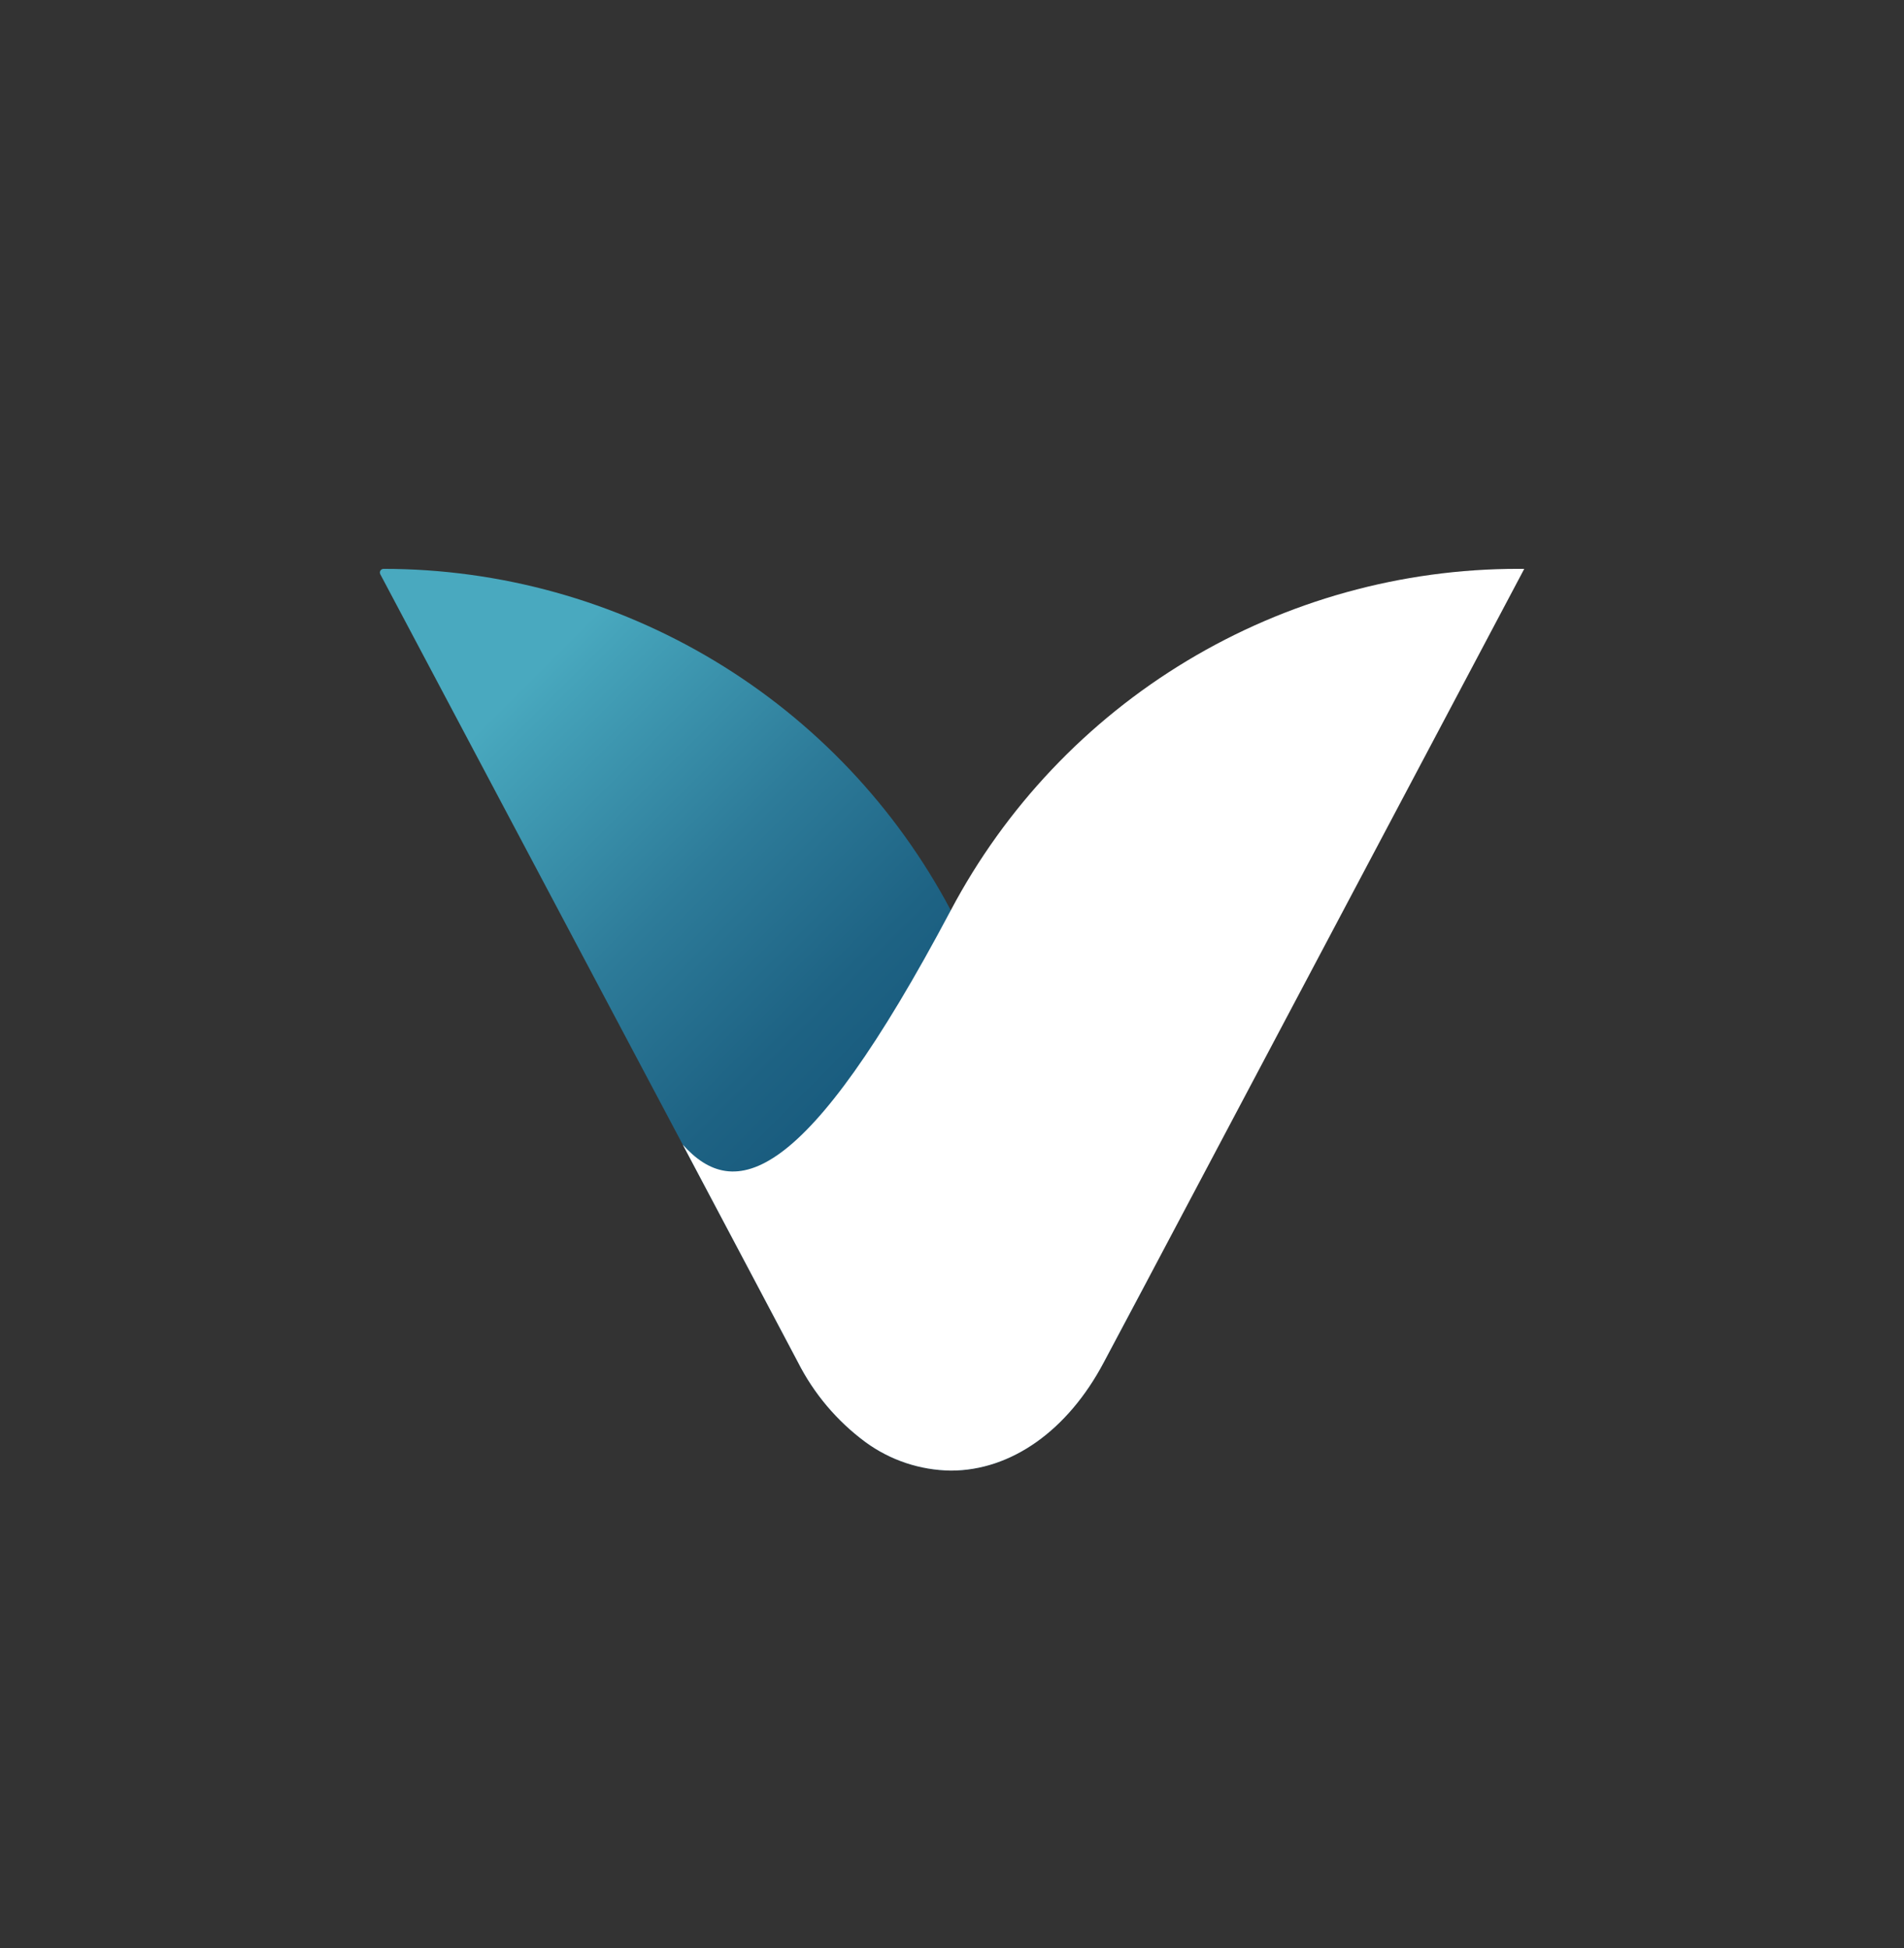
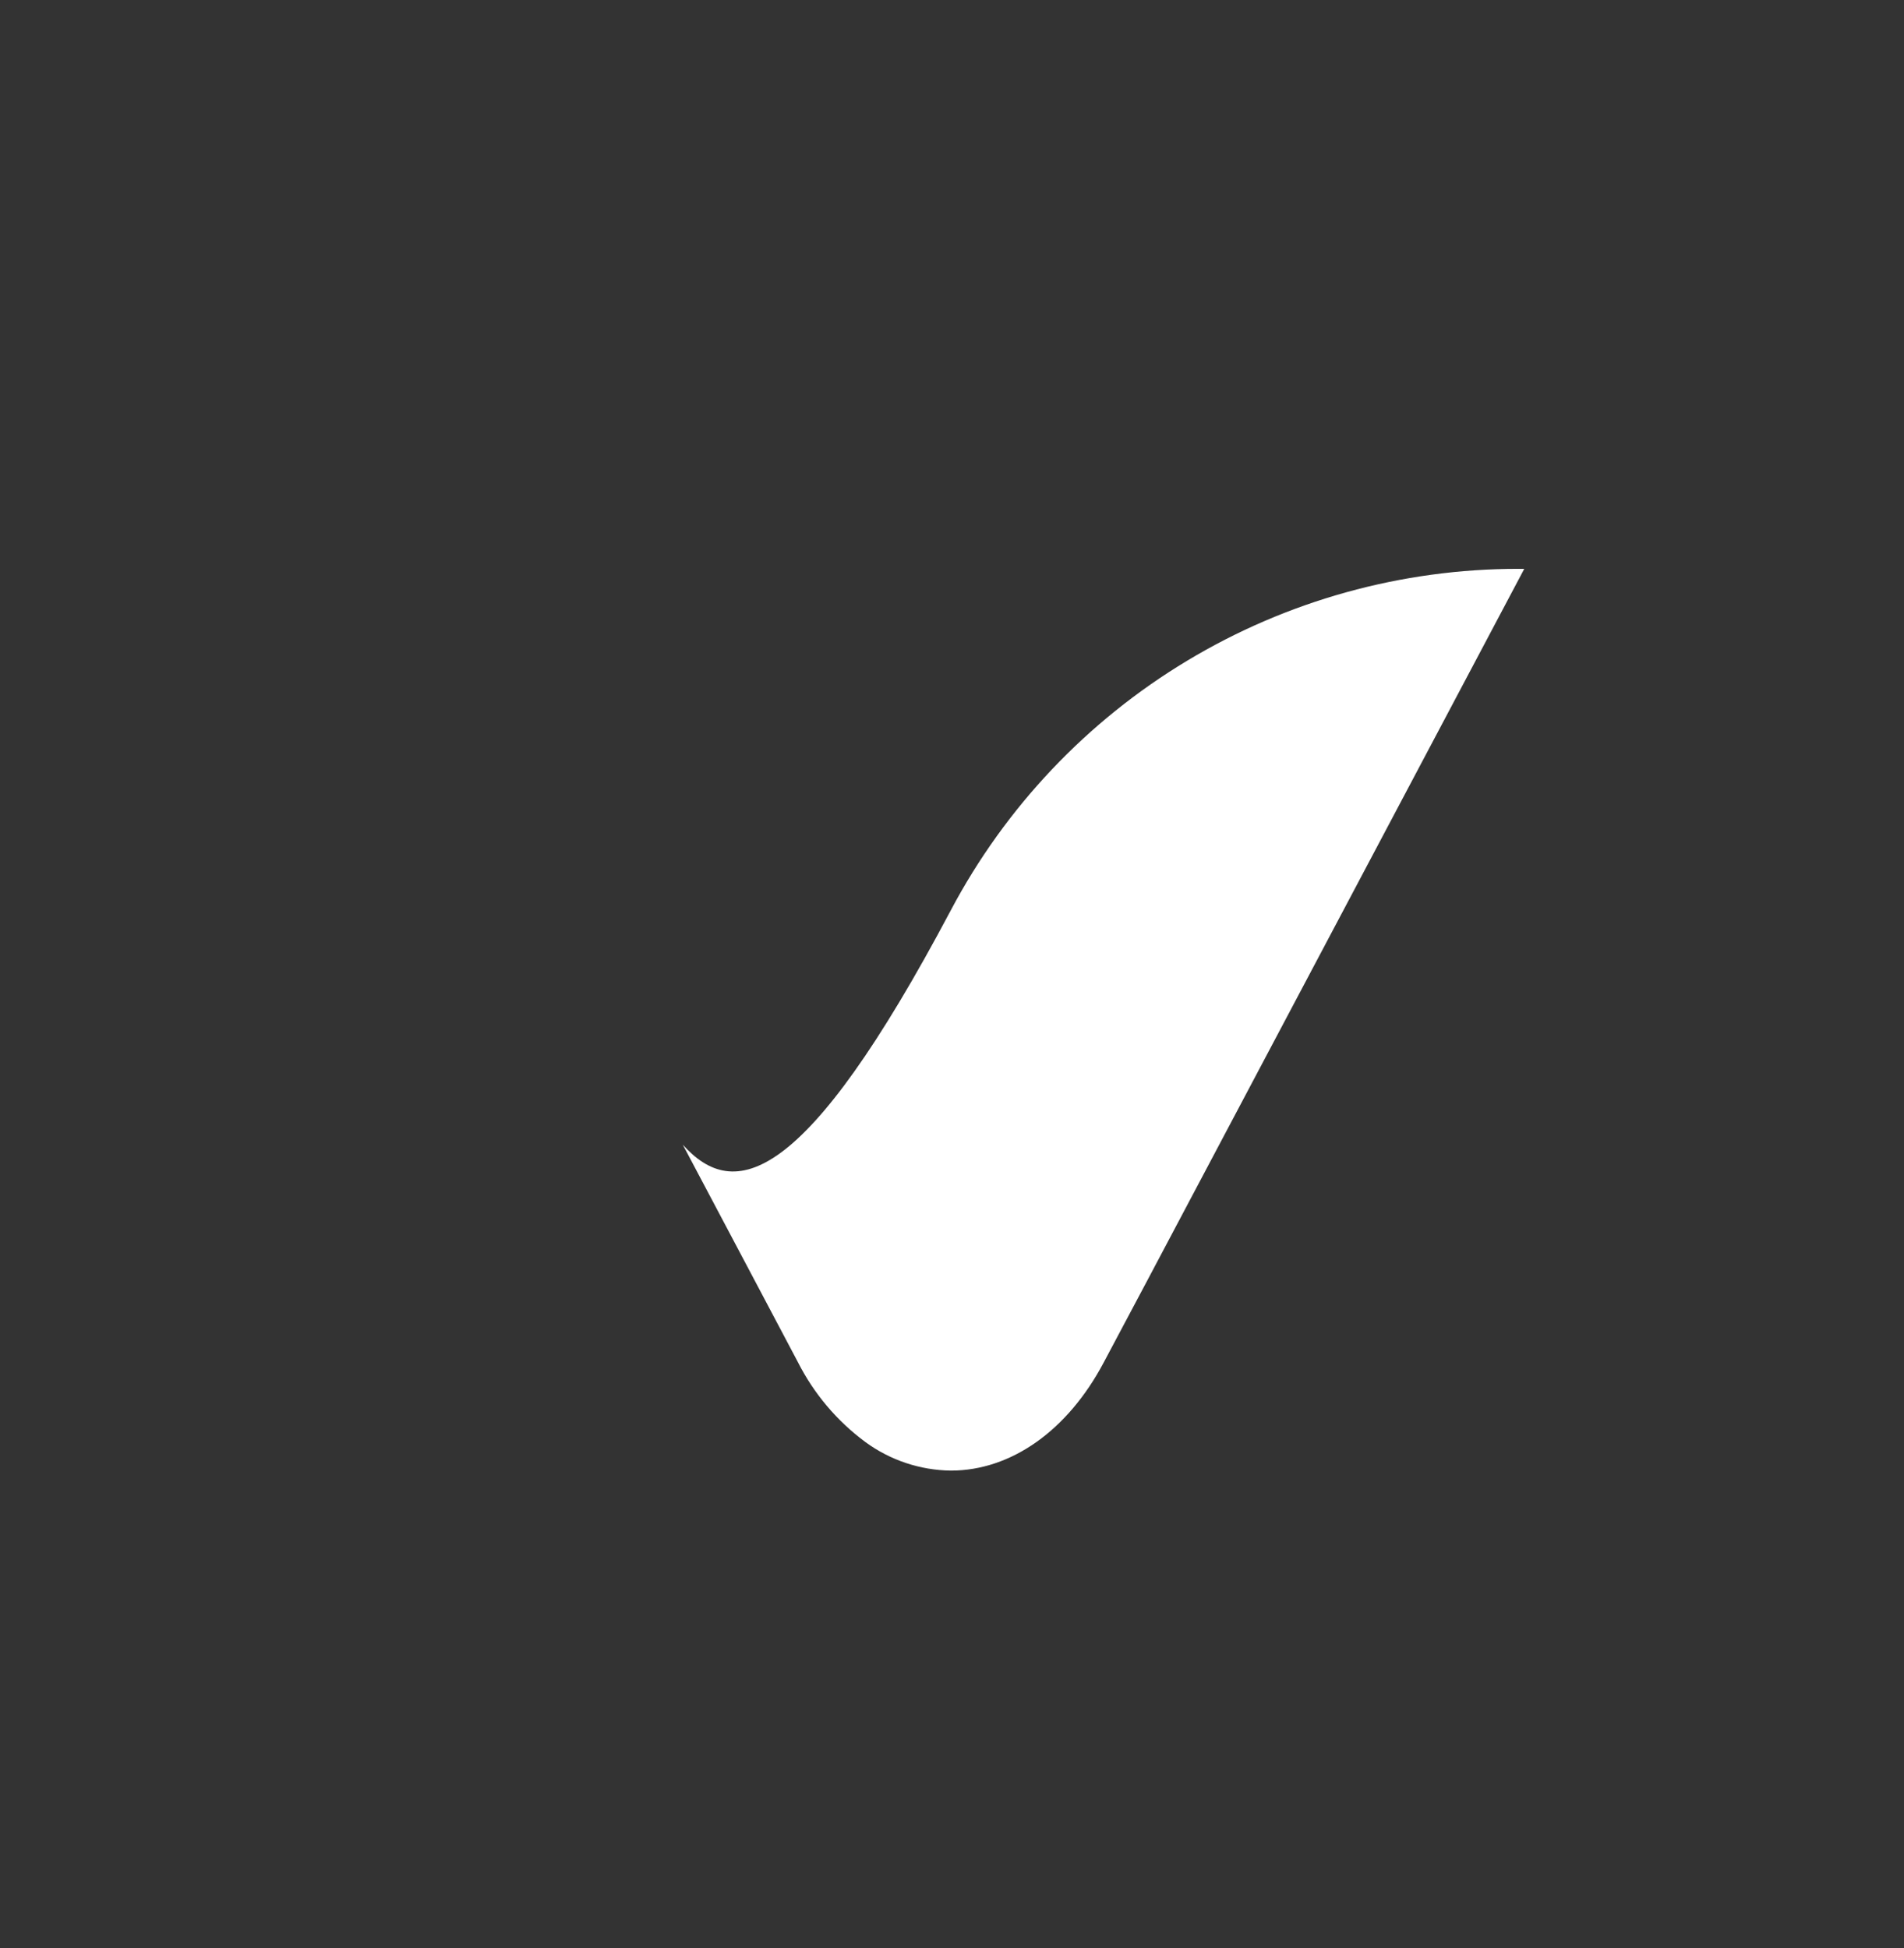
<svg xmlns="http://www.w3.org/2000/svg" width="43" height="44" viewBox="0 0 43 44" fill="none">
  <rect x="0" y="0" width="43" height="44" fill="#333333" stroke="none" />
  <g id="Layer 1">
-     <path id="Vector_2" d="M25.908 28.926L24.928 30.77C24.112 32.313 22.834 33.215 21.474 33.215C20.78 33.206 20.105 32.981 19.545 32.571C18.903 32.096 18.381 31.478 18.02 30.766L17.045 28.921L15.42 25.854L14.338 23.814L8.588 12.969C8.582 12.956 8.579 12.942 8.579 12.928C8.58 12.914 8.583 12.901 8.591 12.889C8.598 12.877 8.608 12.867 8.62 12.86C8.632 12.853 8.645 12.849 8.659 12.848C11.295 12.849 13.88 13.567 16.138 14.926C18.396 16.285 20.24 18.234 21.474 20.563L25.908 28.926Z" fill="url(#paint0_linear_3084_2102)" />
    <path id="Vector_3" d="M34.424 12.848L25.908 28.926L24.928 30.77C24.112 32.313 22.834 33.215 21.474 33.215C20.779 33.206 20.105 32.981 19.545 32.571C18.903 32.096 18.381 31.478 18.02 30.766L17.044 28.921L15.42 25.854C16.576 27.143 18.167 26.799 21.474 20.558C22.707 18.23 24.552 16.282 26.809 14.924C29.067 13.565 31.652 12.848 34.286 12.848H34.424Z" fill="white" />
  </g>
  <defs>
    <linearGradient id="paint0_linear_3084_2102" x1="10.813" y1="16.462" x2="28.108" y2="33.755" gradientUnits="userSpaceOnUse">
      <stop stop-color="#49A9BF" />
      <stop offset="0.03" stop-color="#45A3BA" />
      <stop offset="0.24" stop-color="#2D7B99" />
      <stop offset="0.4" stop-color="#1E6384" />
      <stop offset="0.5" stop-color="#185A7D" />
    </linearGradient>
  </defs>
</svg>